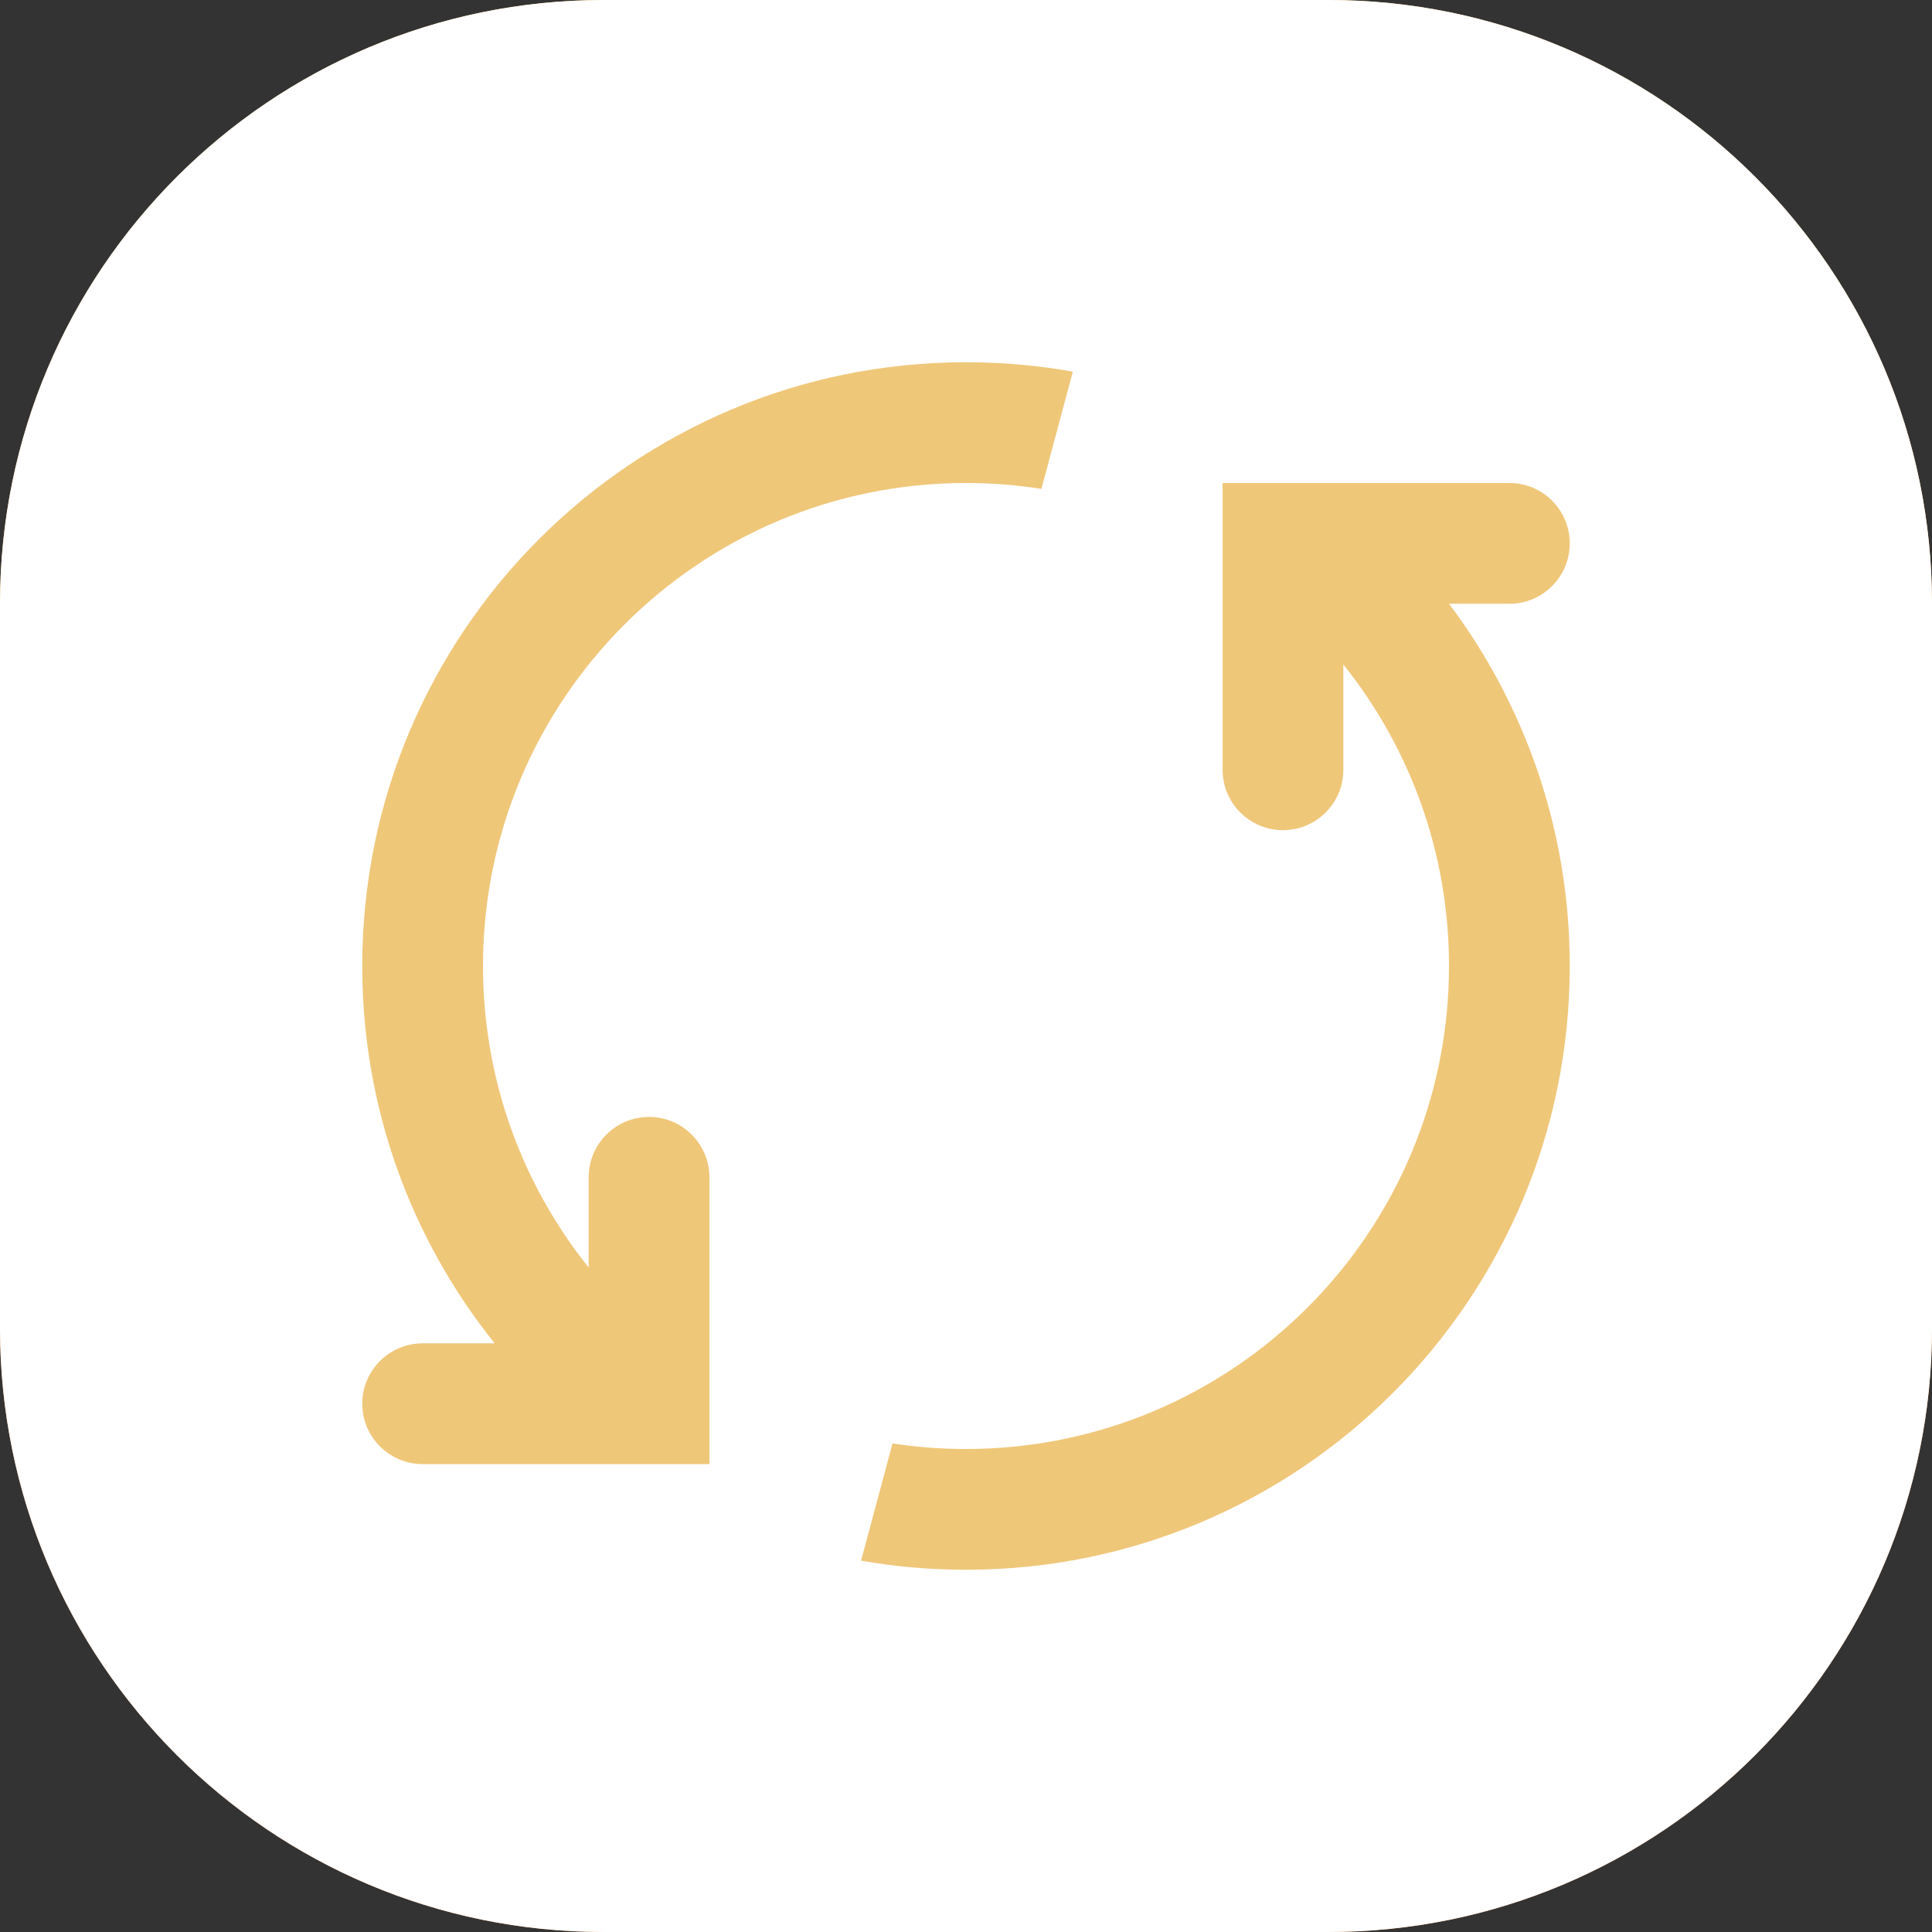
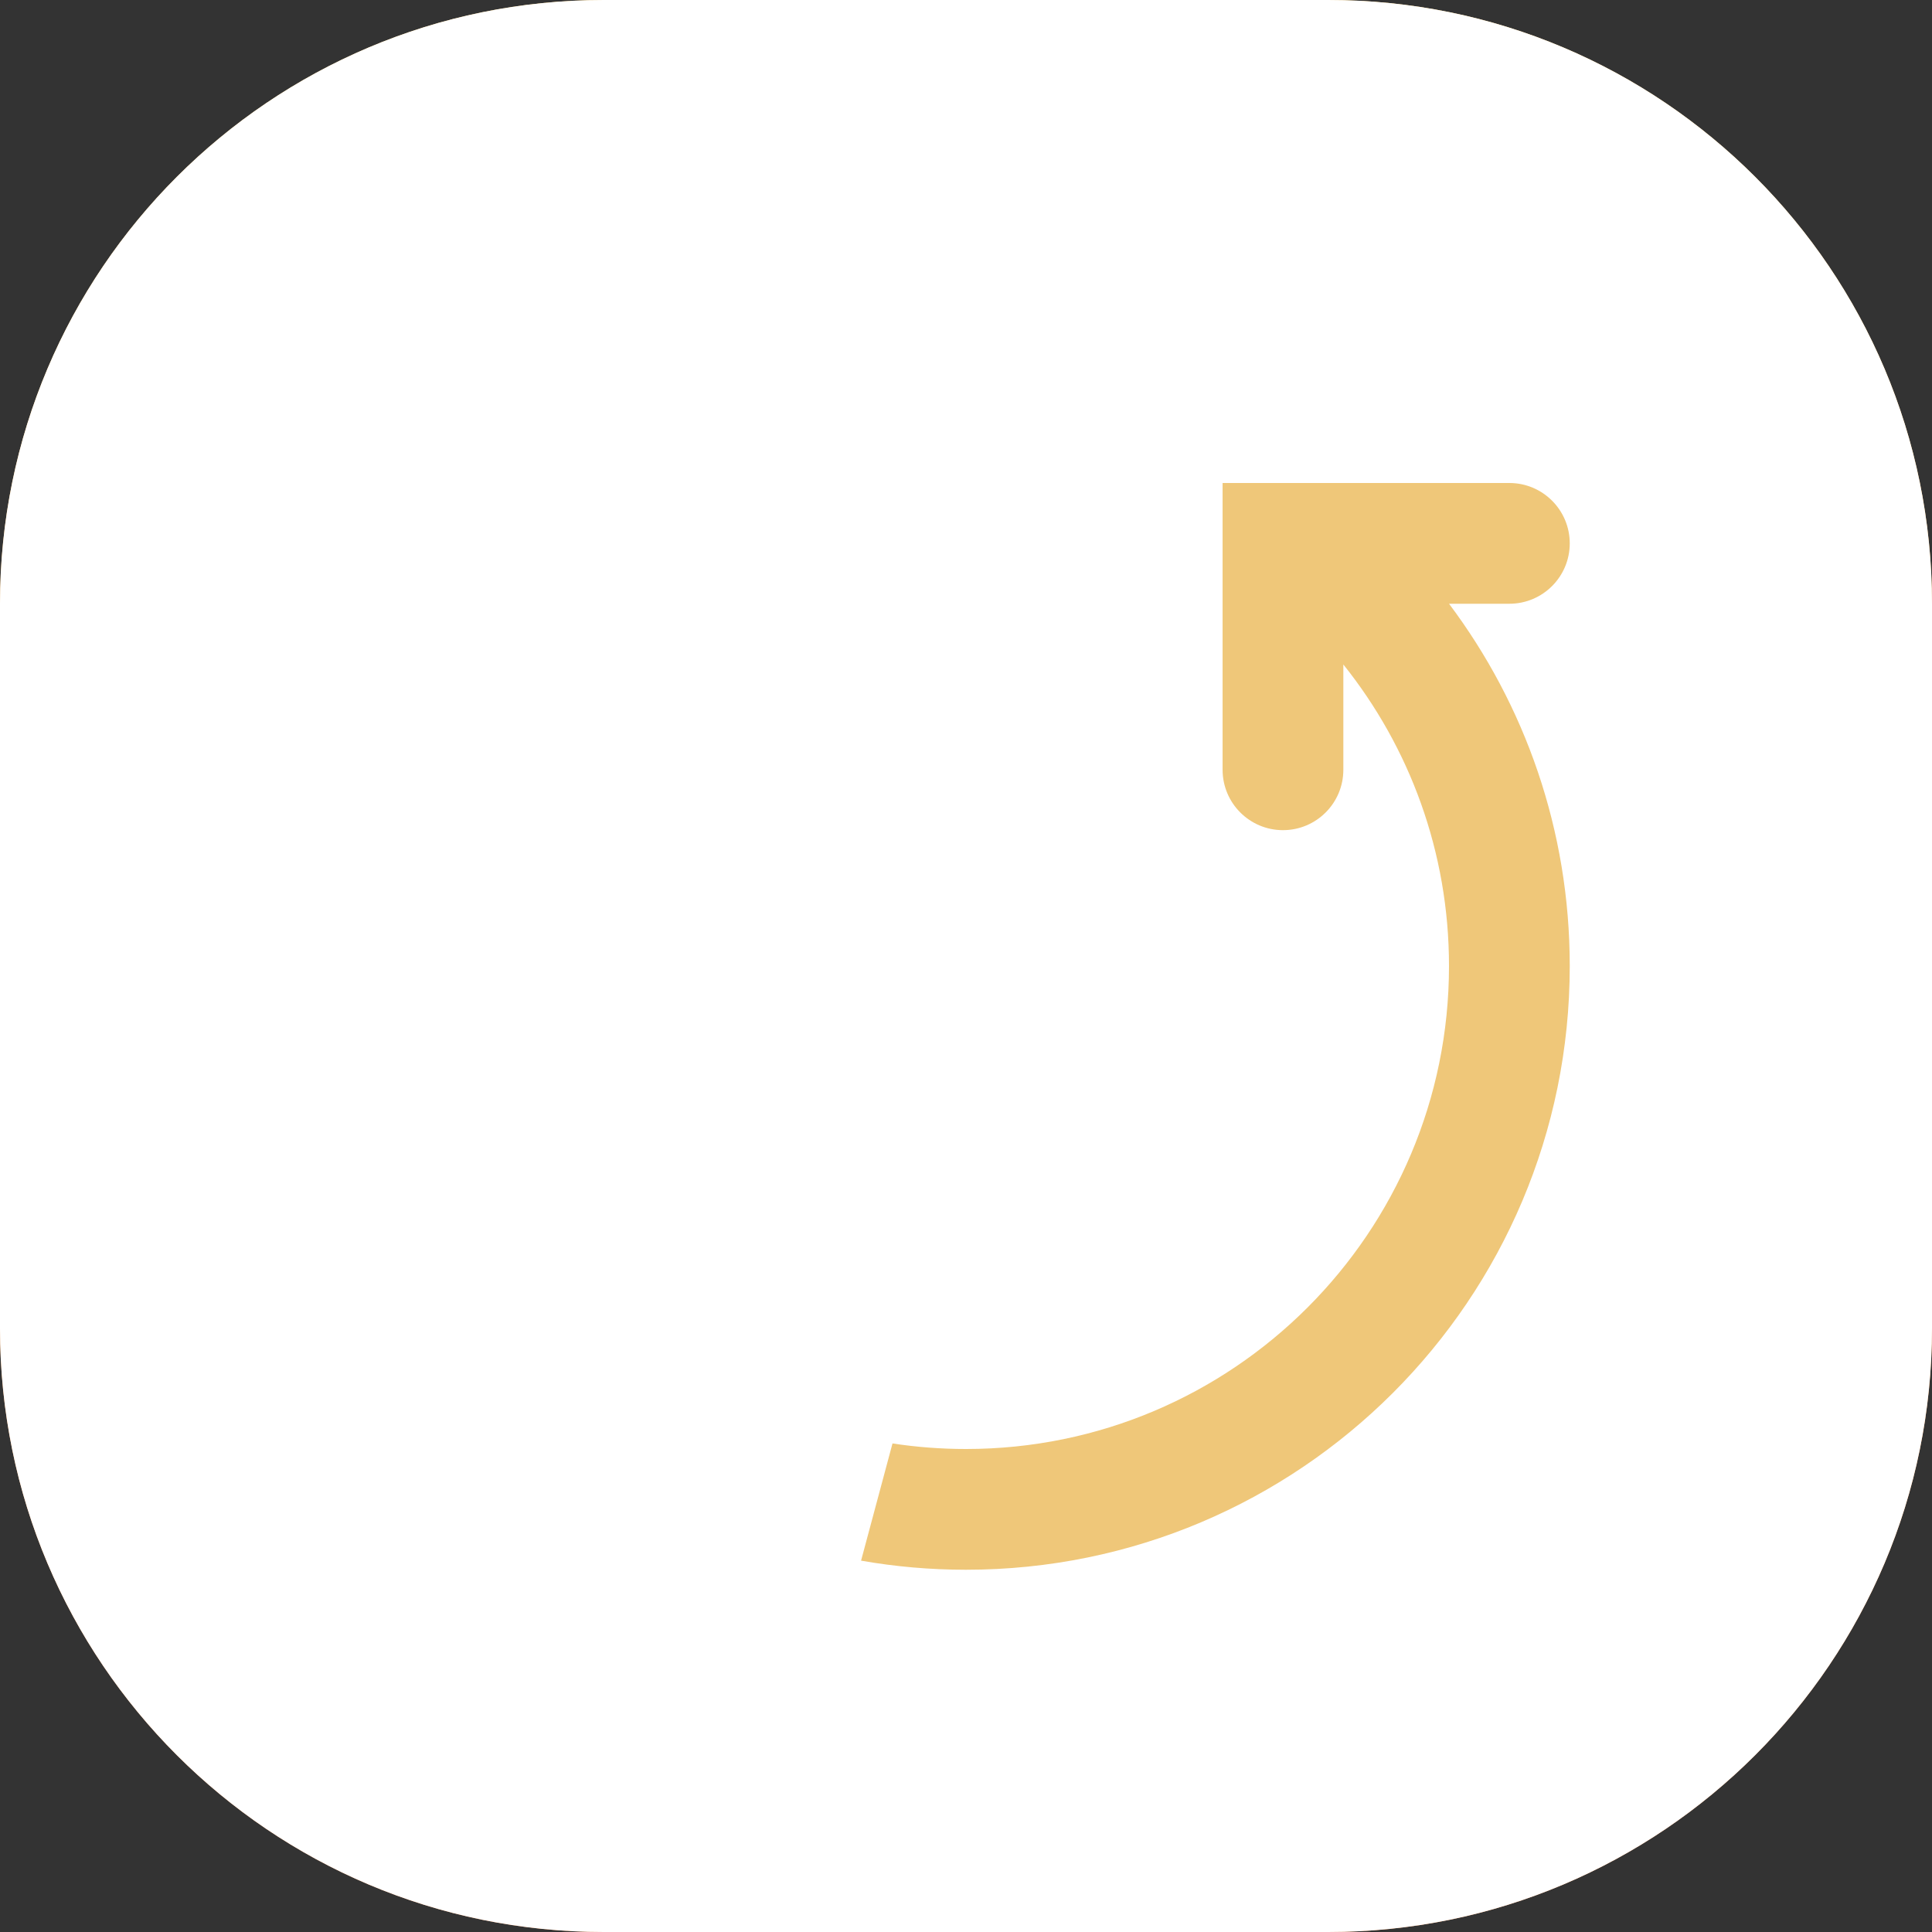
<svg xmlns="http://www.w3.org/2000/svg" width="48" height="48" viewBox="0 0 48 48" fill="none">
  <rect x="0" y="0" width="48" height="48" fill="#333333" stroke="none" />
  <path d="M33 0H15C6.716 0 0 6.716 0 15V33C0 41.284 6.716 48 15 48H33C41.284 48 48 41.284 48 33V15C48 6.716 41.284 0 33 0Z" fill="url(#paint0_linear_3377_41814)" />
  <path d="M33 0H15C6.716 0 0 6.716 0 15V33C0 41.284 6.716 48 15 48H33C41.284 48 48 41.284 48 33V15C48 6.716 41.284 0 33 0Z" fill="white" />
-   <path d="M26.654 9.234C25.793 9.08 24.906 9 24 9C15.716 9 9 15.716 9 24C9 27.547 10.231 30.807 12.29 33.375H10.5C9.672 33.375 9 34.047 9 34.875C9 35.703 9.672 36.375 10.5 36.375H17.625L17.625 29.25C17.625 28.422 16.953 27.75 16.125 27.75C15.297 27.75 14.625 28.422 14.625 29.25L14.625 31.491C12.982 29.438 12 26.834 12 24C12 17.373 17.373 12 24 12C24.637 12 25.263 12.05 25.874 12.146L26.654 9.234Z" fill="#EFC779" />
  <path d="M33.375 19.125V16.509C35.018 18.562 36 21.166 36 24C36 30.627 30.627 36 24 36C23.379 36 22.769 35.953 22.174 35.862L21.393 38.774C22.24 38.923 23.111 39 24 39C32.284 39 39 32.284 39 24C39 20.623 37.884 17.507 36.001 15H37.5C38.328 15 39 14.328 39 13.5C39 12.672 38.328 12 37.5 12H30.375V19.125C30.375 19.953 31.047 20.625 31.875 20.625C32.703 20.625 33.375 19.953 33.375 19.125Z" fill="#EFC779" />
  <defs>
    <linearGradient id="paint0_linear_3377_41814" x1="24" y1="0" x2="24" y2="48" gradientUnits="userSpaceOnUse">
      <stop stop-color="#FFCF6B" />
      <stop offset="1" stop-color="#FF9552" />
    </linearGradient>
  </defs>
</svg>